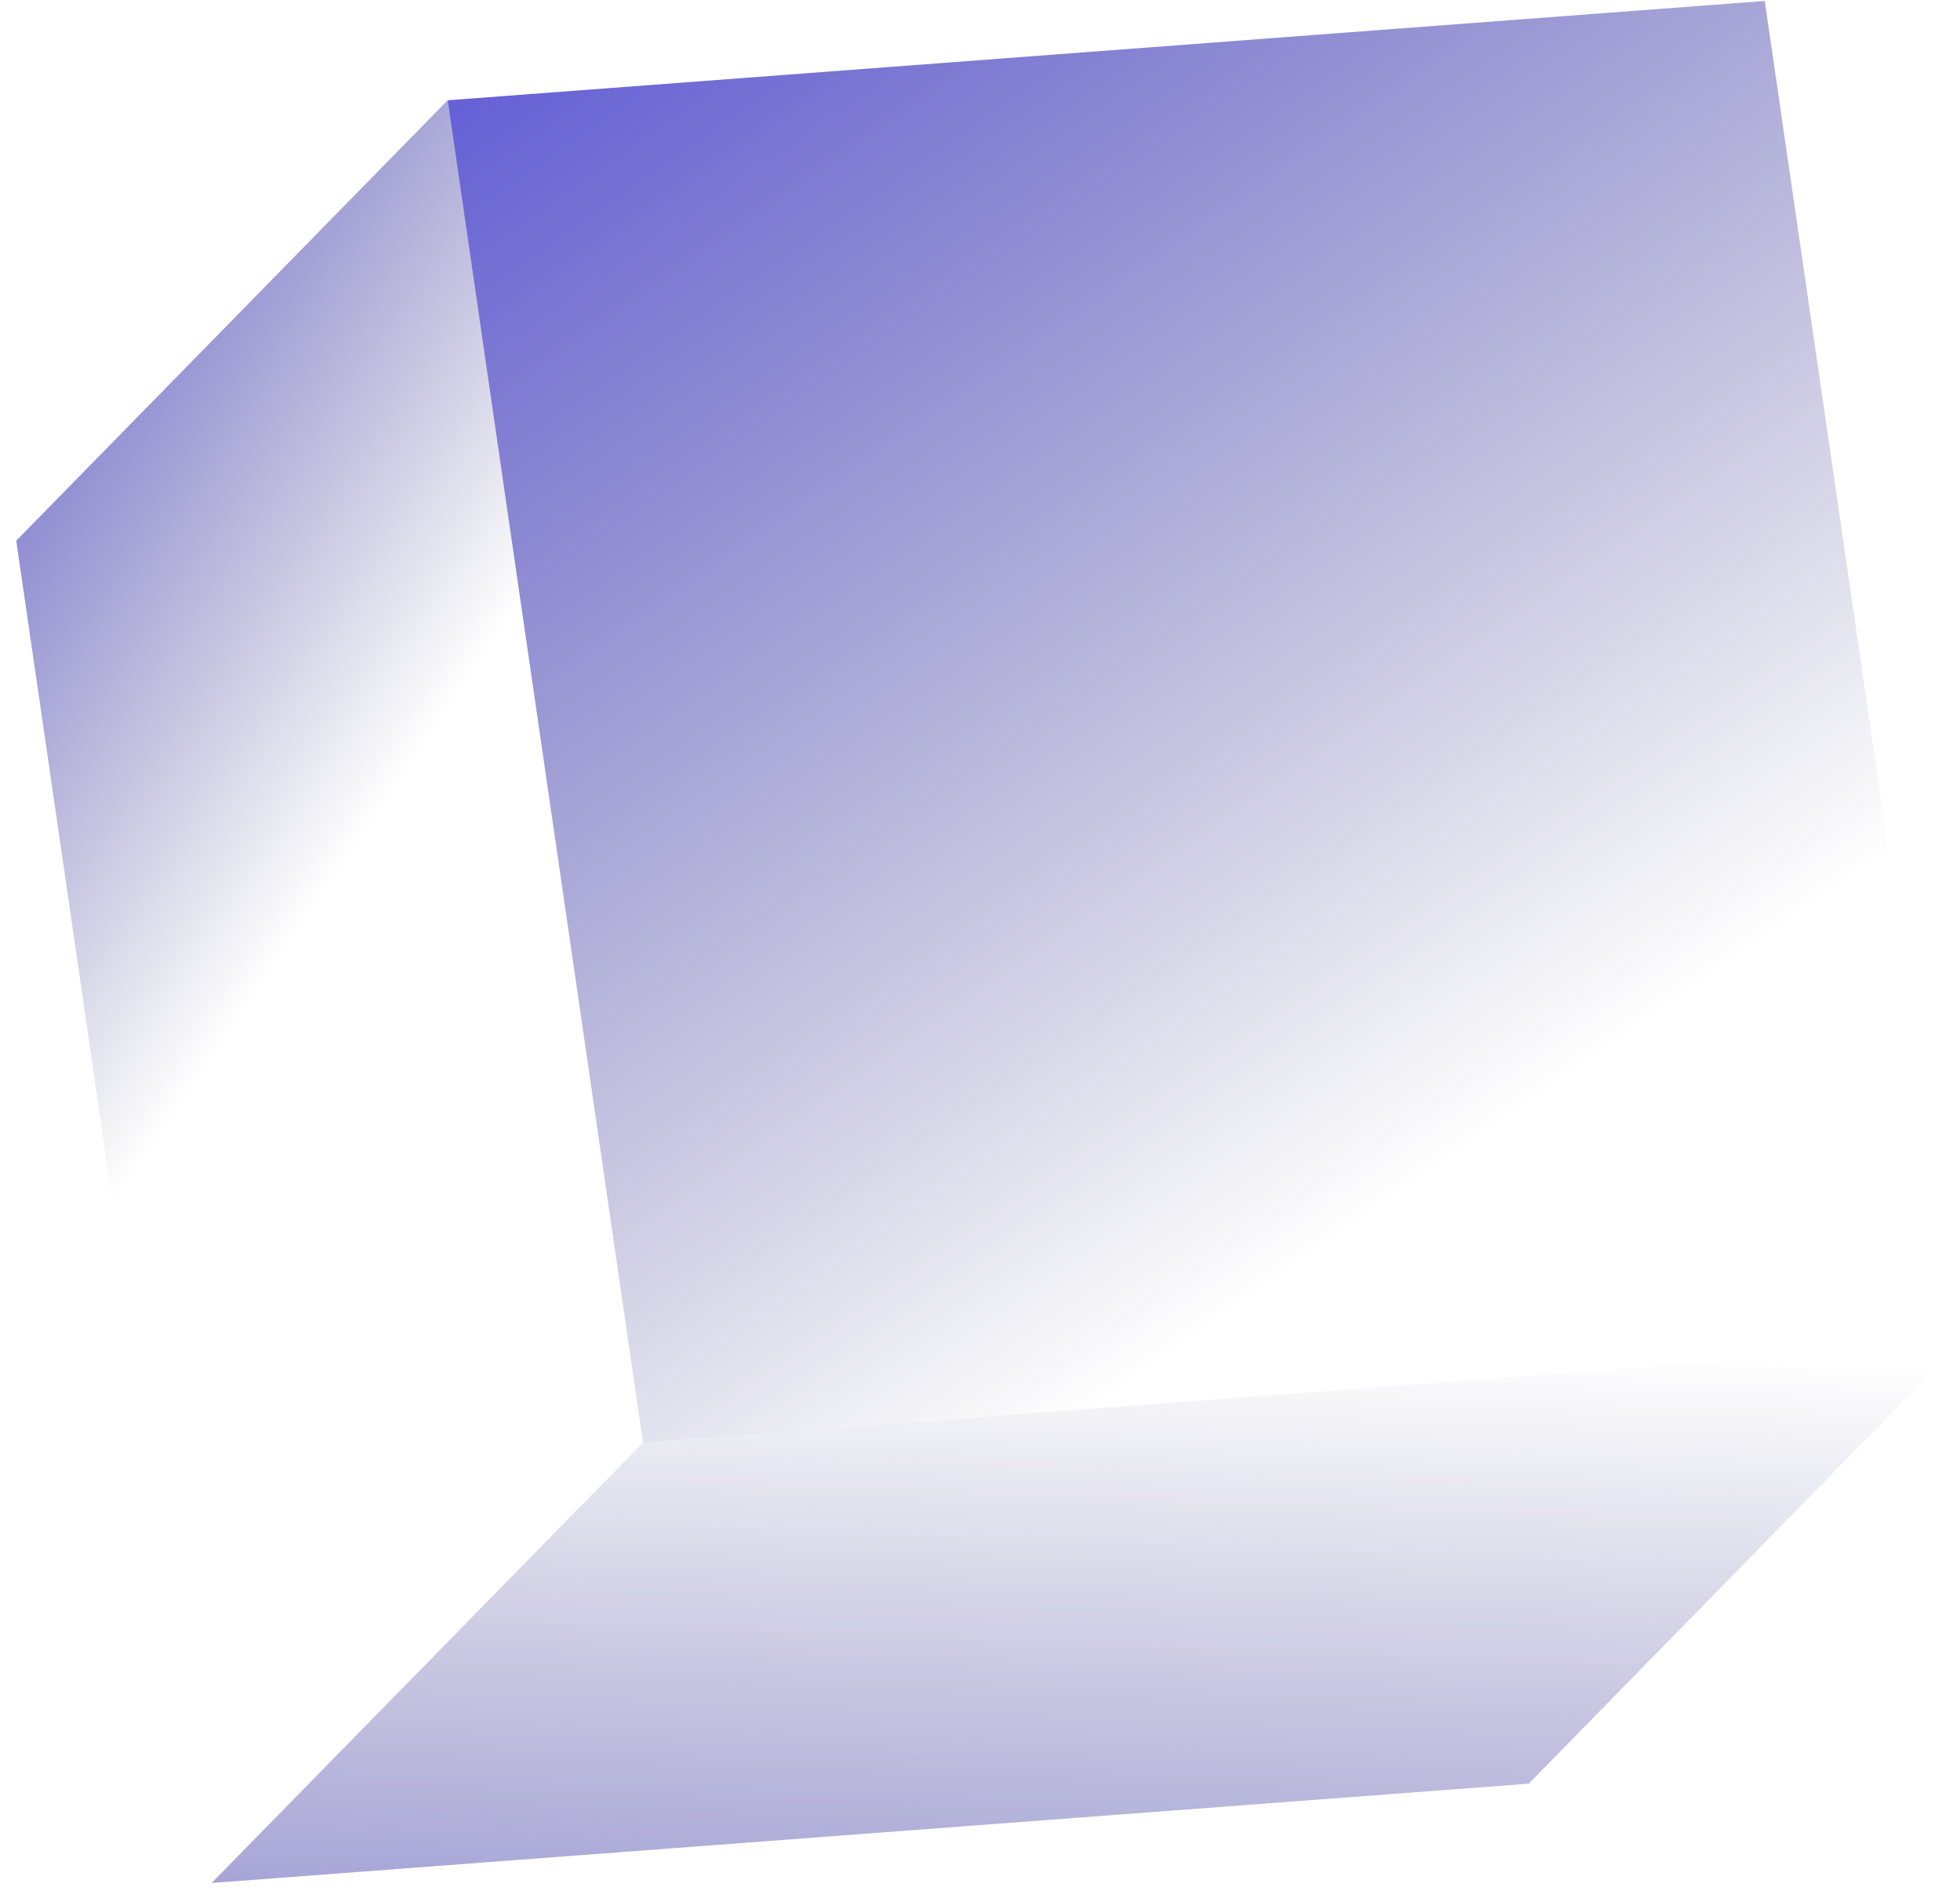
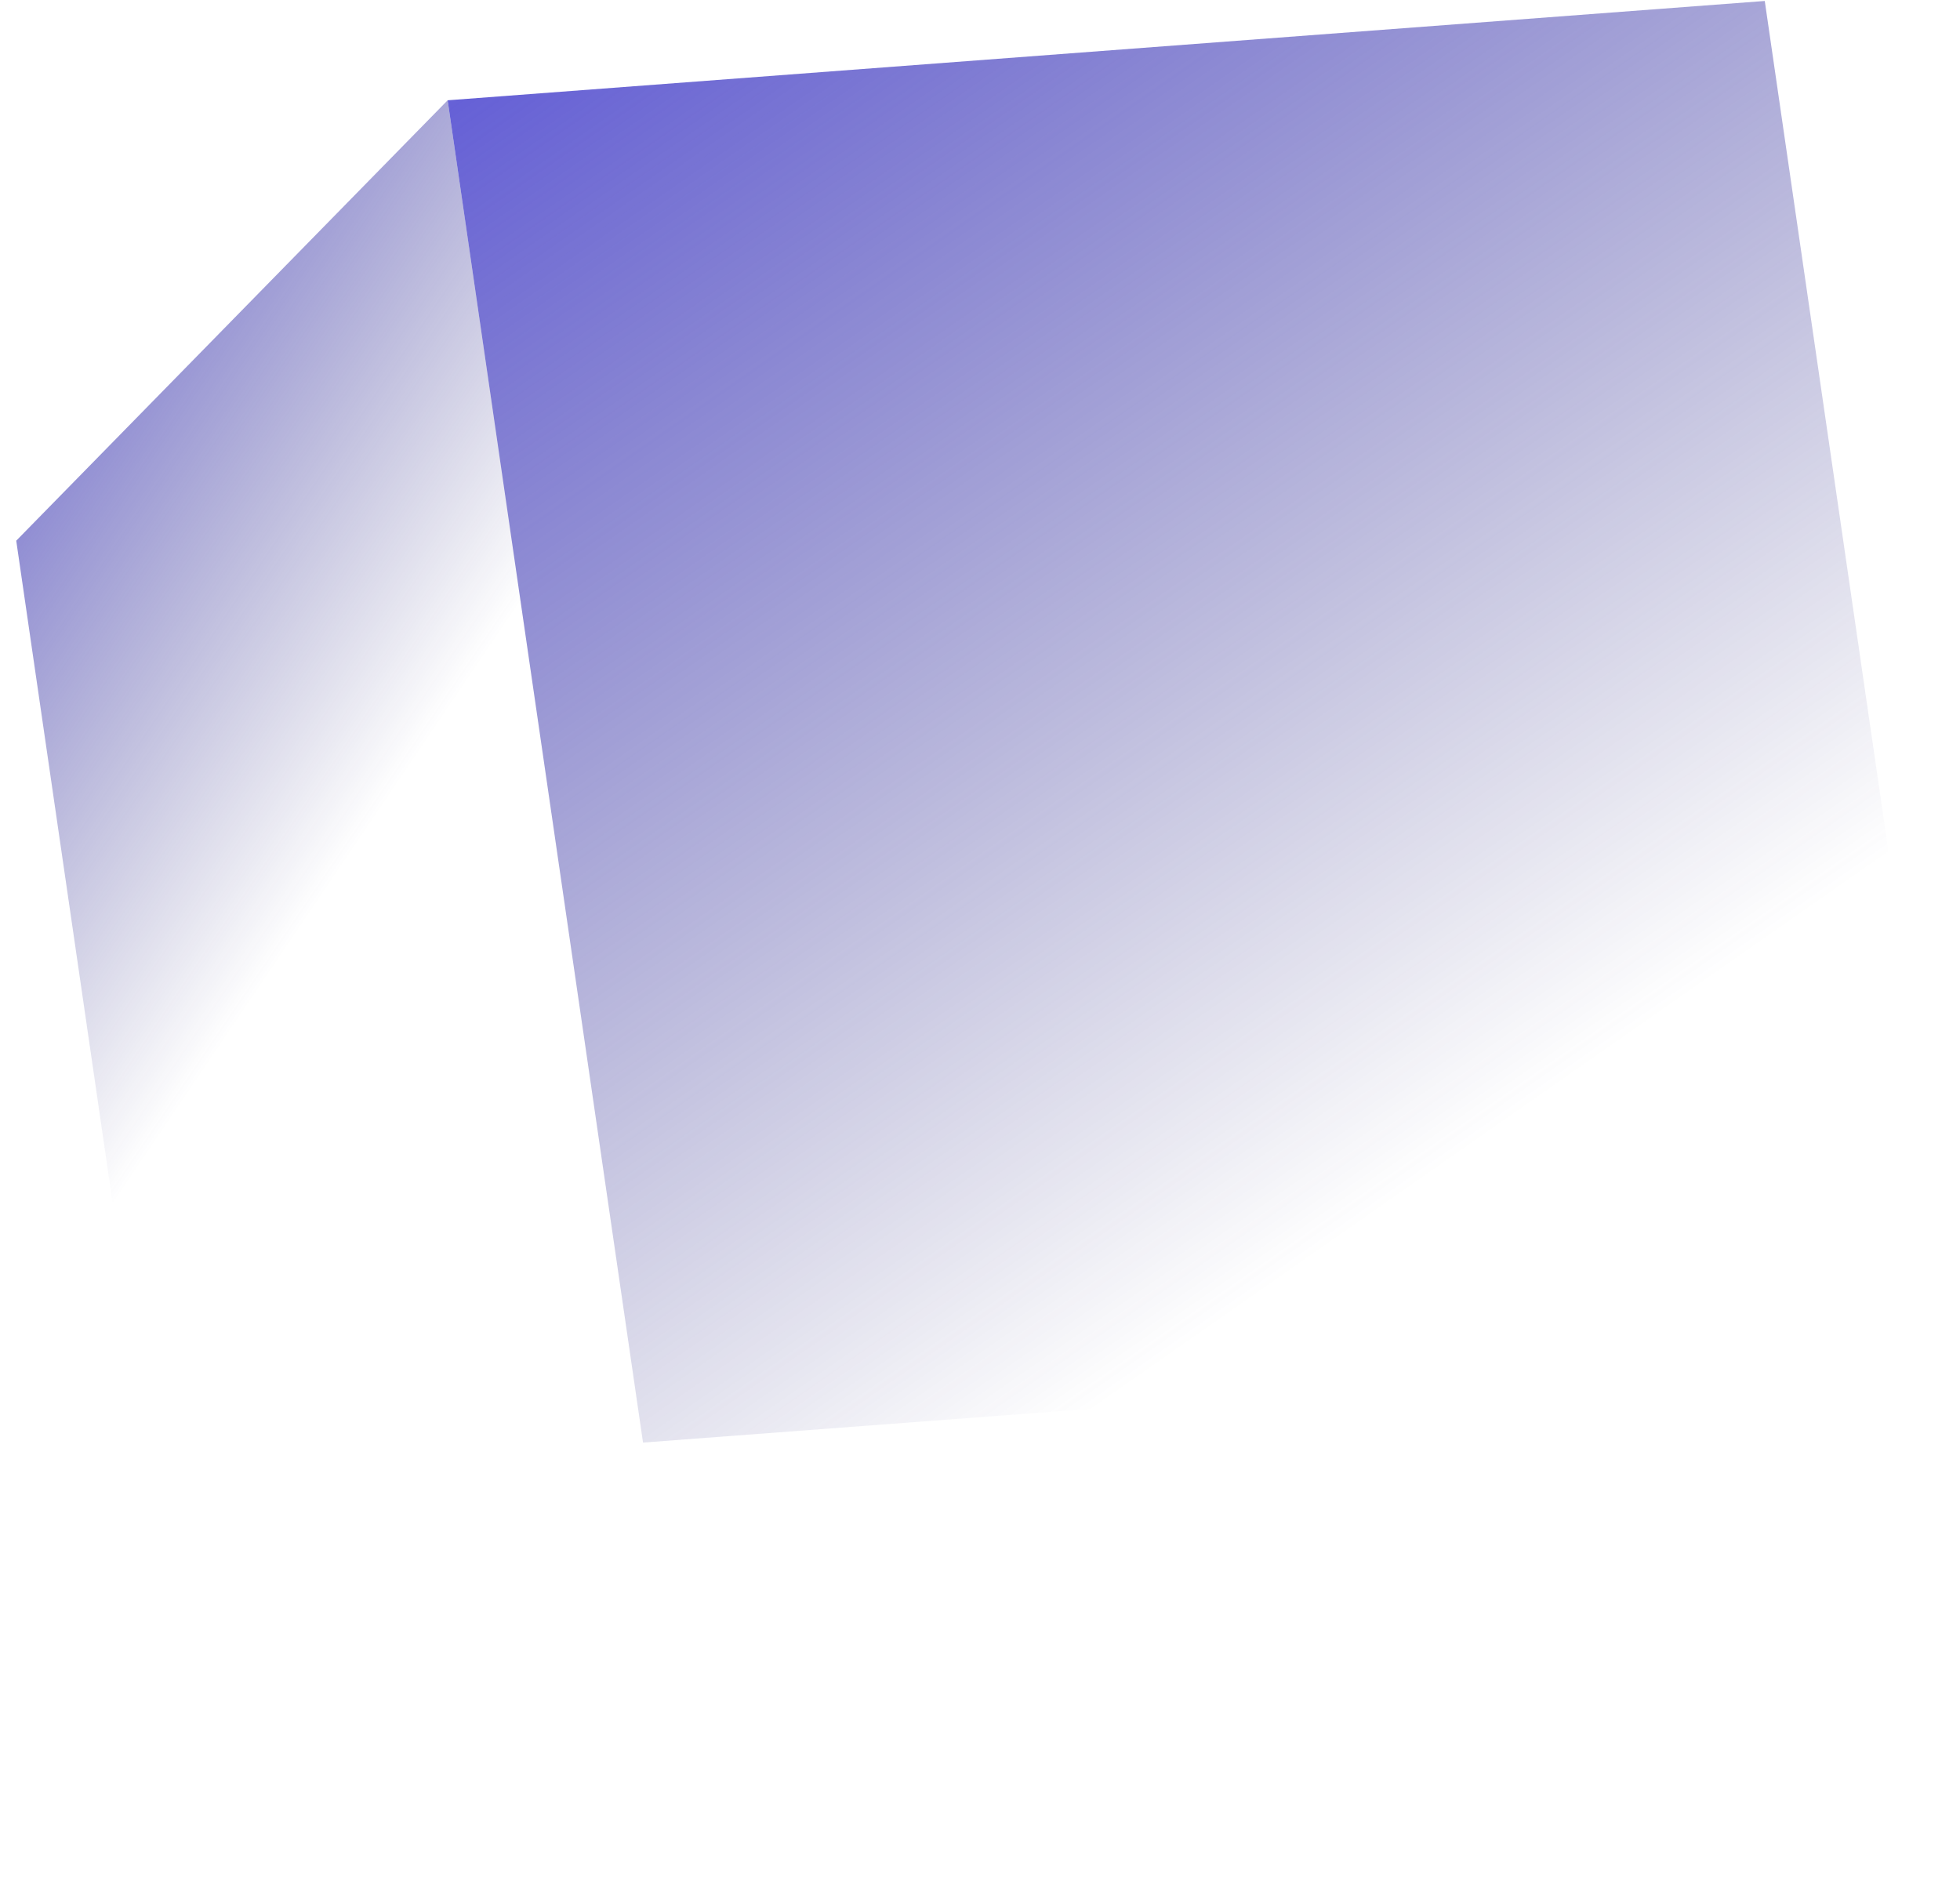
<svg xmlns="http://www.w3.org/2000/svg" width="95" height="92" viewBox="0 0 95 92" fill="none">
-   <path d="M94.997 65.109L74.097 86.457L10.257 91.27L31.167 69.923L94.997 65.109Z" fill="url(#paint0_linear_16_997)" />
  <path d="M31.167 69.923L10.257 91.27L0.787 26.208L21.697 4.861L31.167 69.923Z" fill="url(#paint1_linear_16_997)" />
  <g style="mix-blend-mode:color-dodge">
    <path d="M85.537 0.047L94.997 65.109L31.167 69.923L21.697 4.861L85.537 0.047Z" fill="url(#paint2_linear_16_997)" />
  </g>
  <defs>
    <linearGradient id="paint0_linear_16_997" x1="50.747" y1="128.119" x2="53.191" y2="64.616" gradientUnits="userSpaceOnUse">
      <stop stop-color="#4C45E0" />
      <stop offset="0.19" stop-color="#453FCC" stop-opacity="0.81" />
      <stop offset="1" stop-color="#2A2876" stop-opacity="0" />
    </linearGradient>
    <linearGradient id="paint1_linear_16_997" x1="-18.163" y1="24.448" x2="13.822" y2="46.079" gradientUnits="userSpaceOnUse">
      <stop stop-color="#4C45E0" />
      <stop offset="0.19" stop-color="#453FCC" stop-opacity="0.81" />
      <stop offset="1" stop-color="#2A2876" stop-opacity="0" />
    </linearGradient>
    <linearGradient id="paint2_linear_16_997" x1="24.547" y1="-14.474" x2="72.787" y2="54.554" gradientUnits="userSpaceOnUse">
      <stop stop-color="#4C45E0" />
      <stop offset="0.19" stop-color="#453FCC" stop-opacity="0.81" />
      <stop offset="1" stop-color="#2A2876" stop-opacity="0" />
    </linearGradient>
  </defs>
</svg>